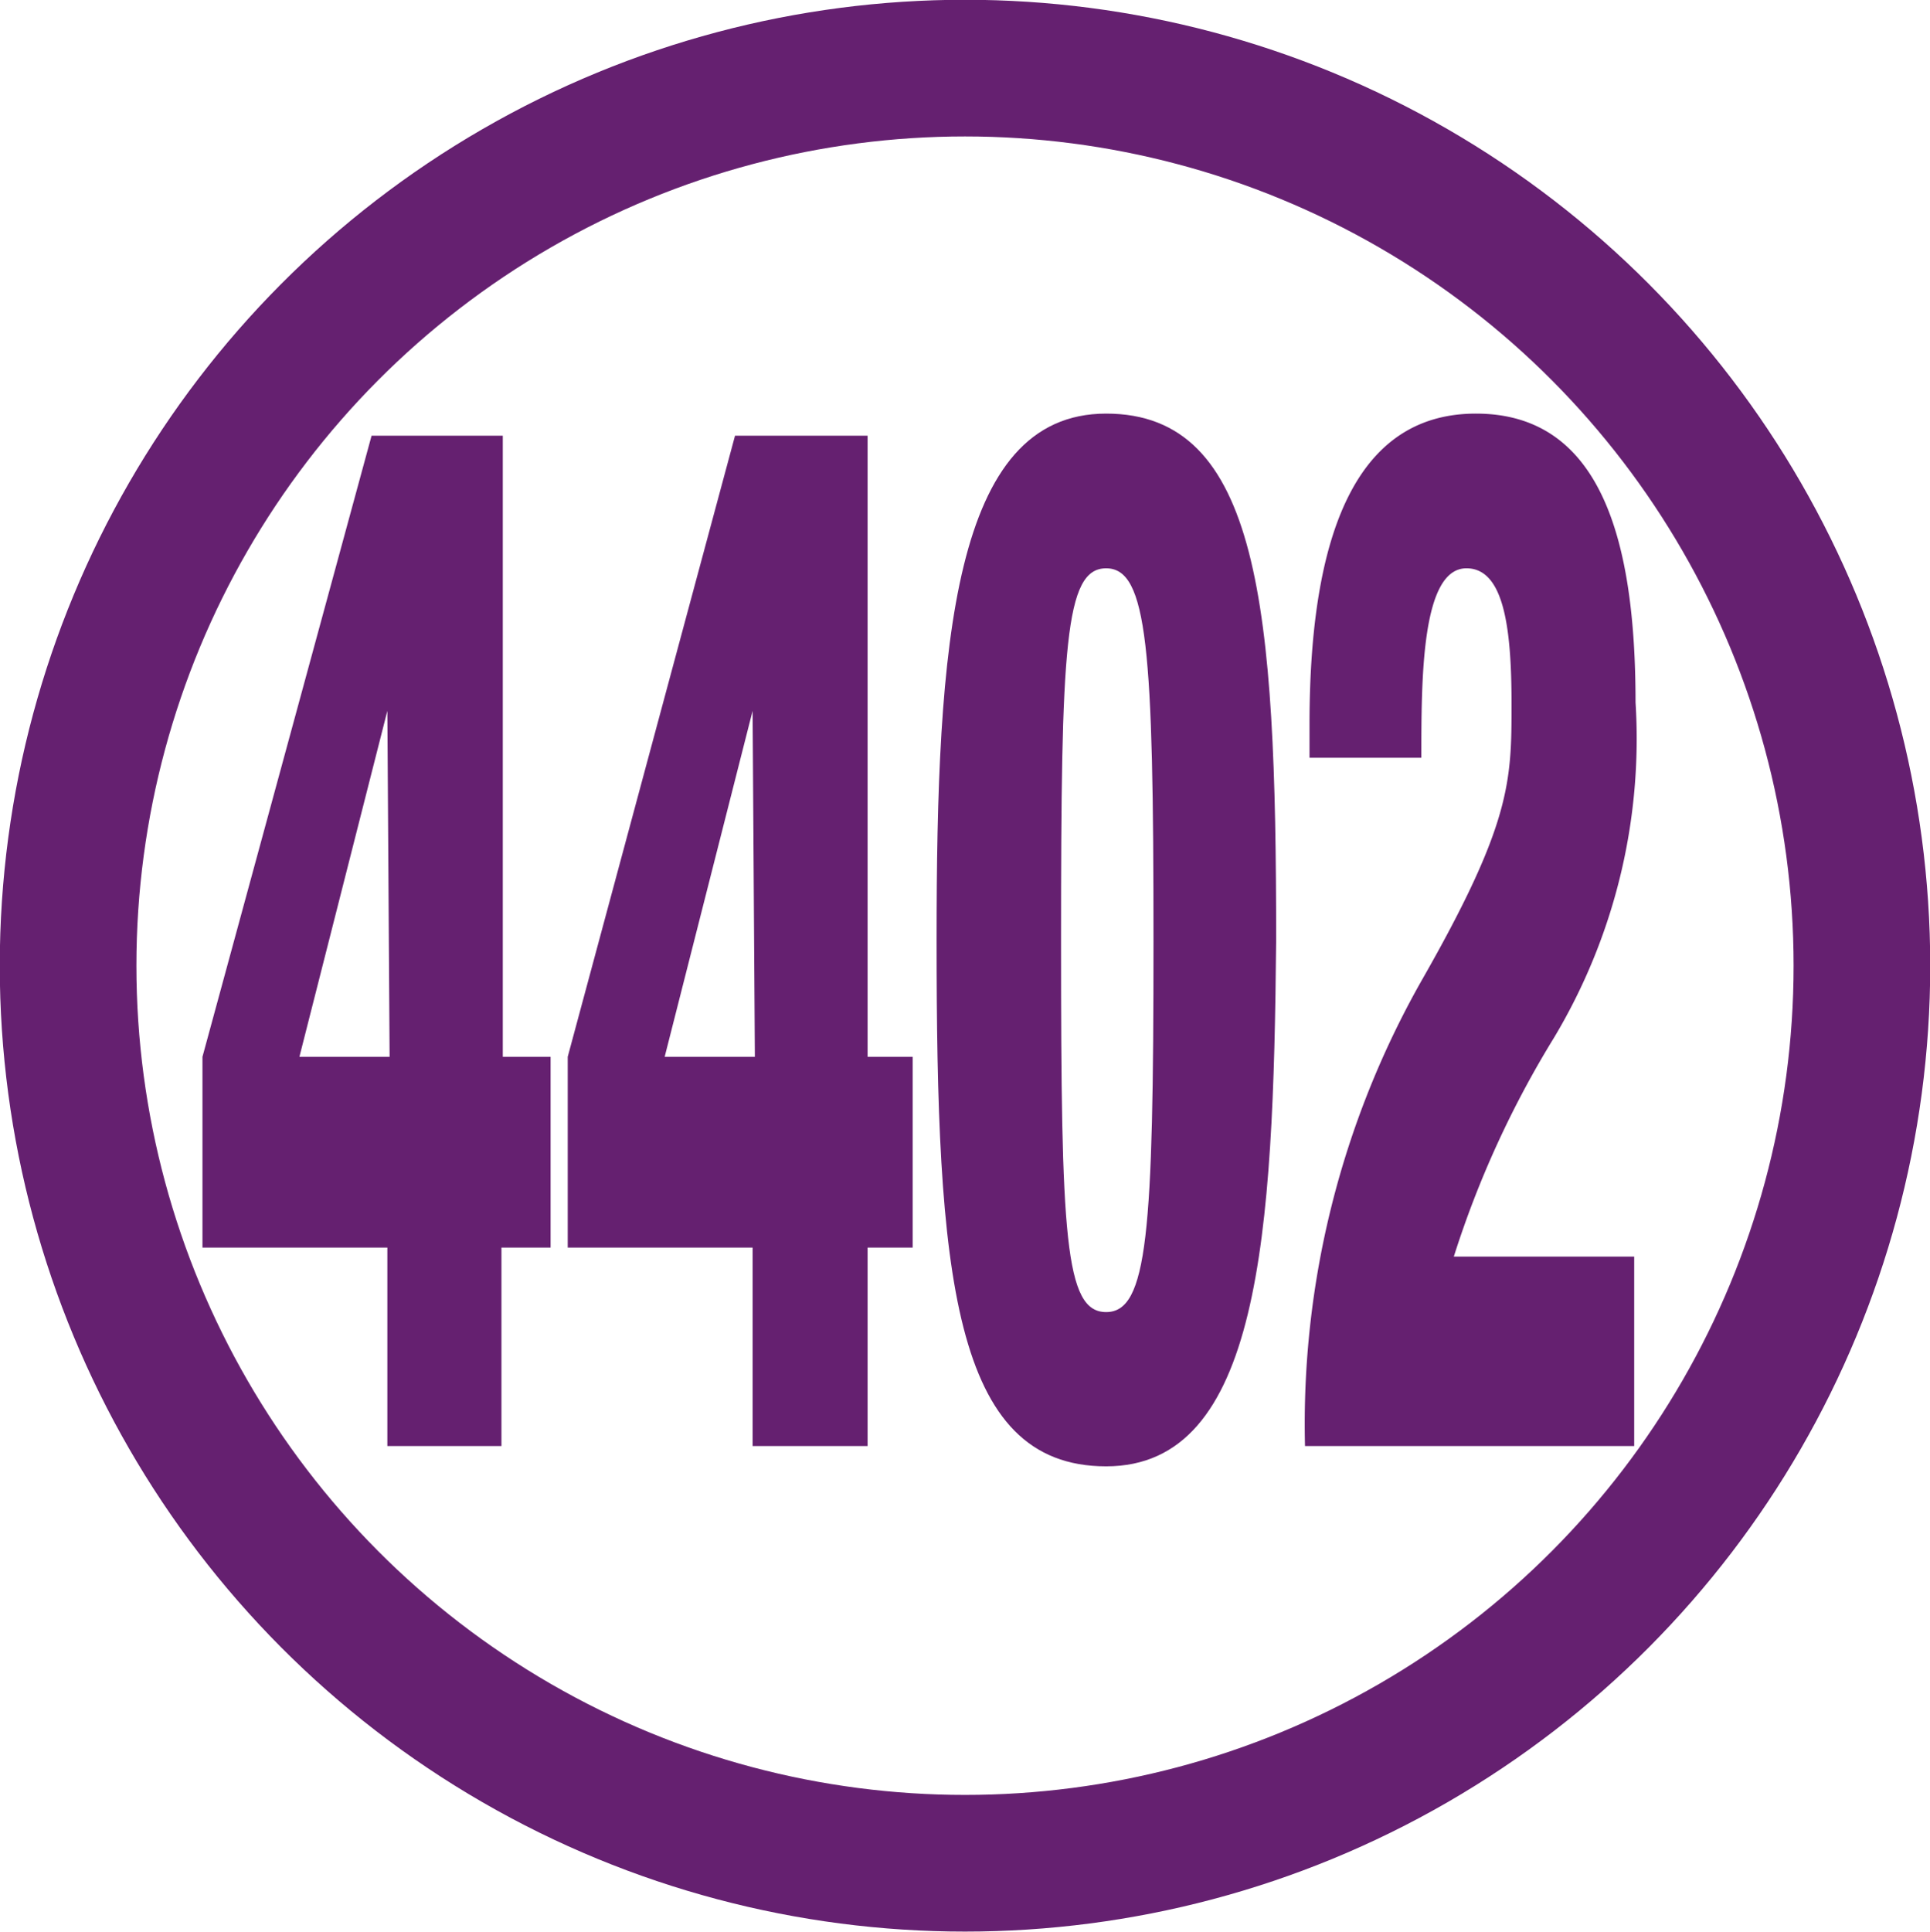
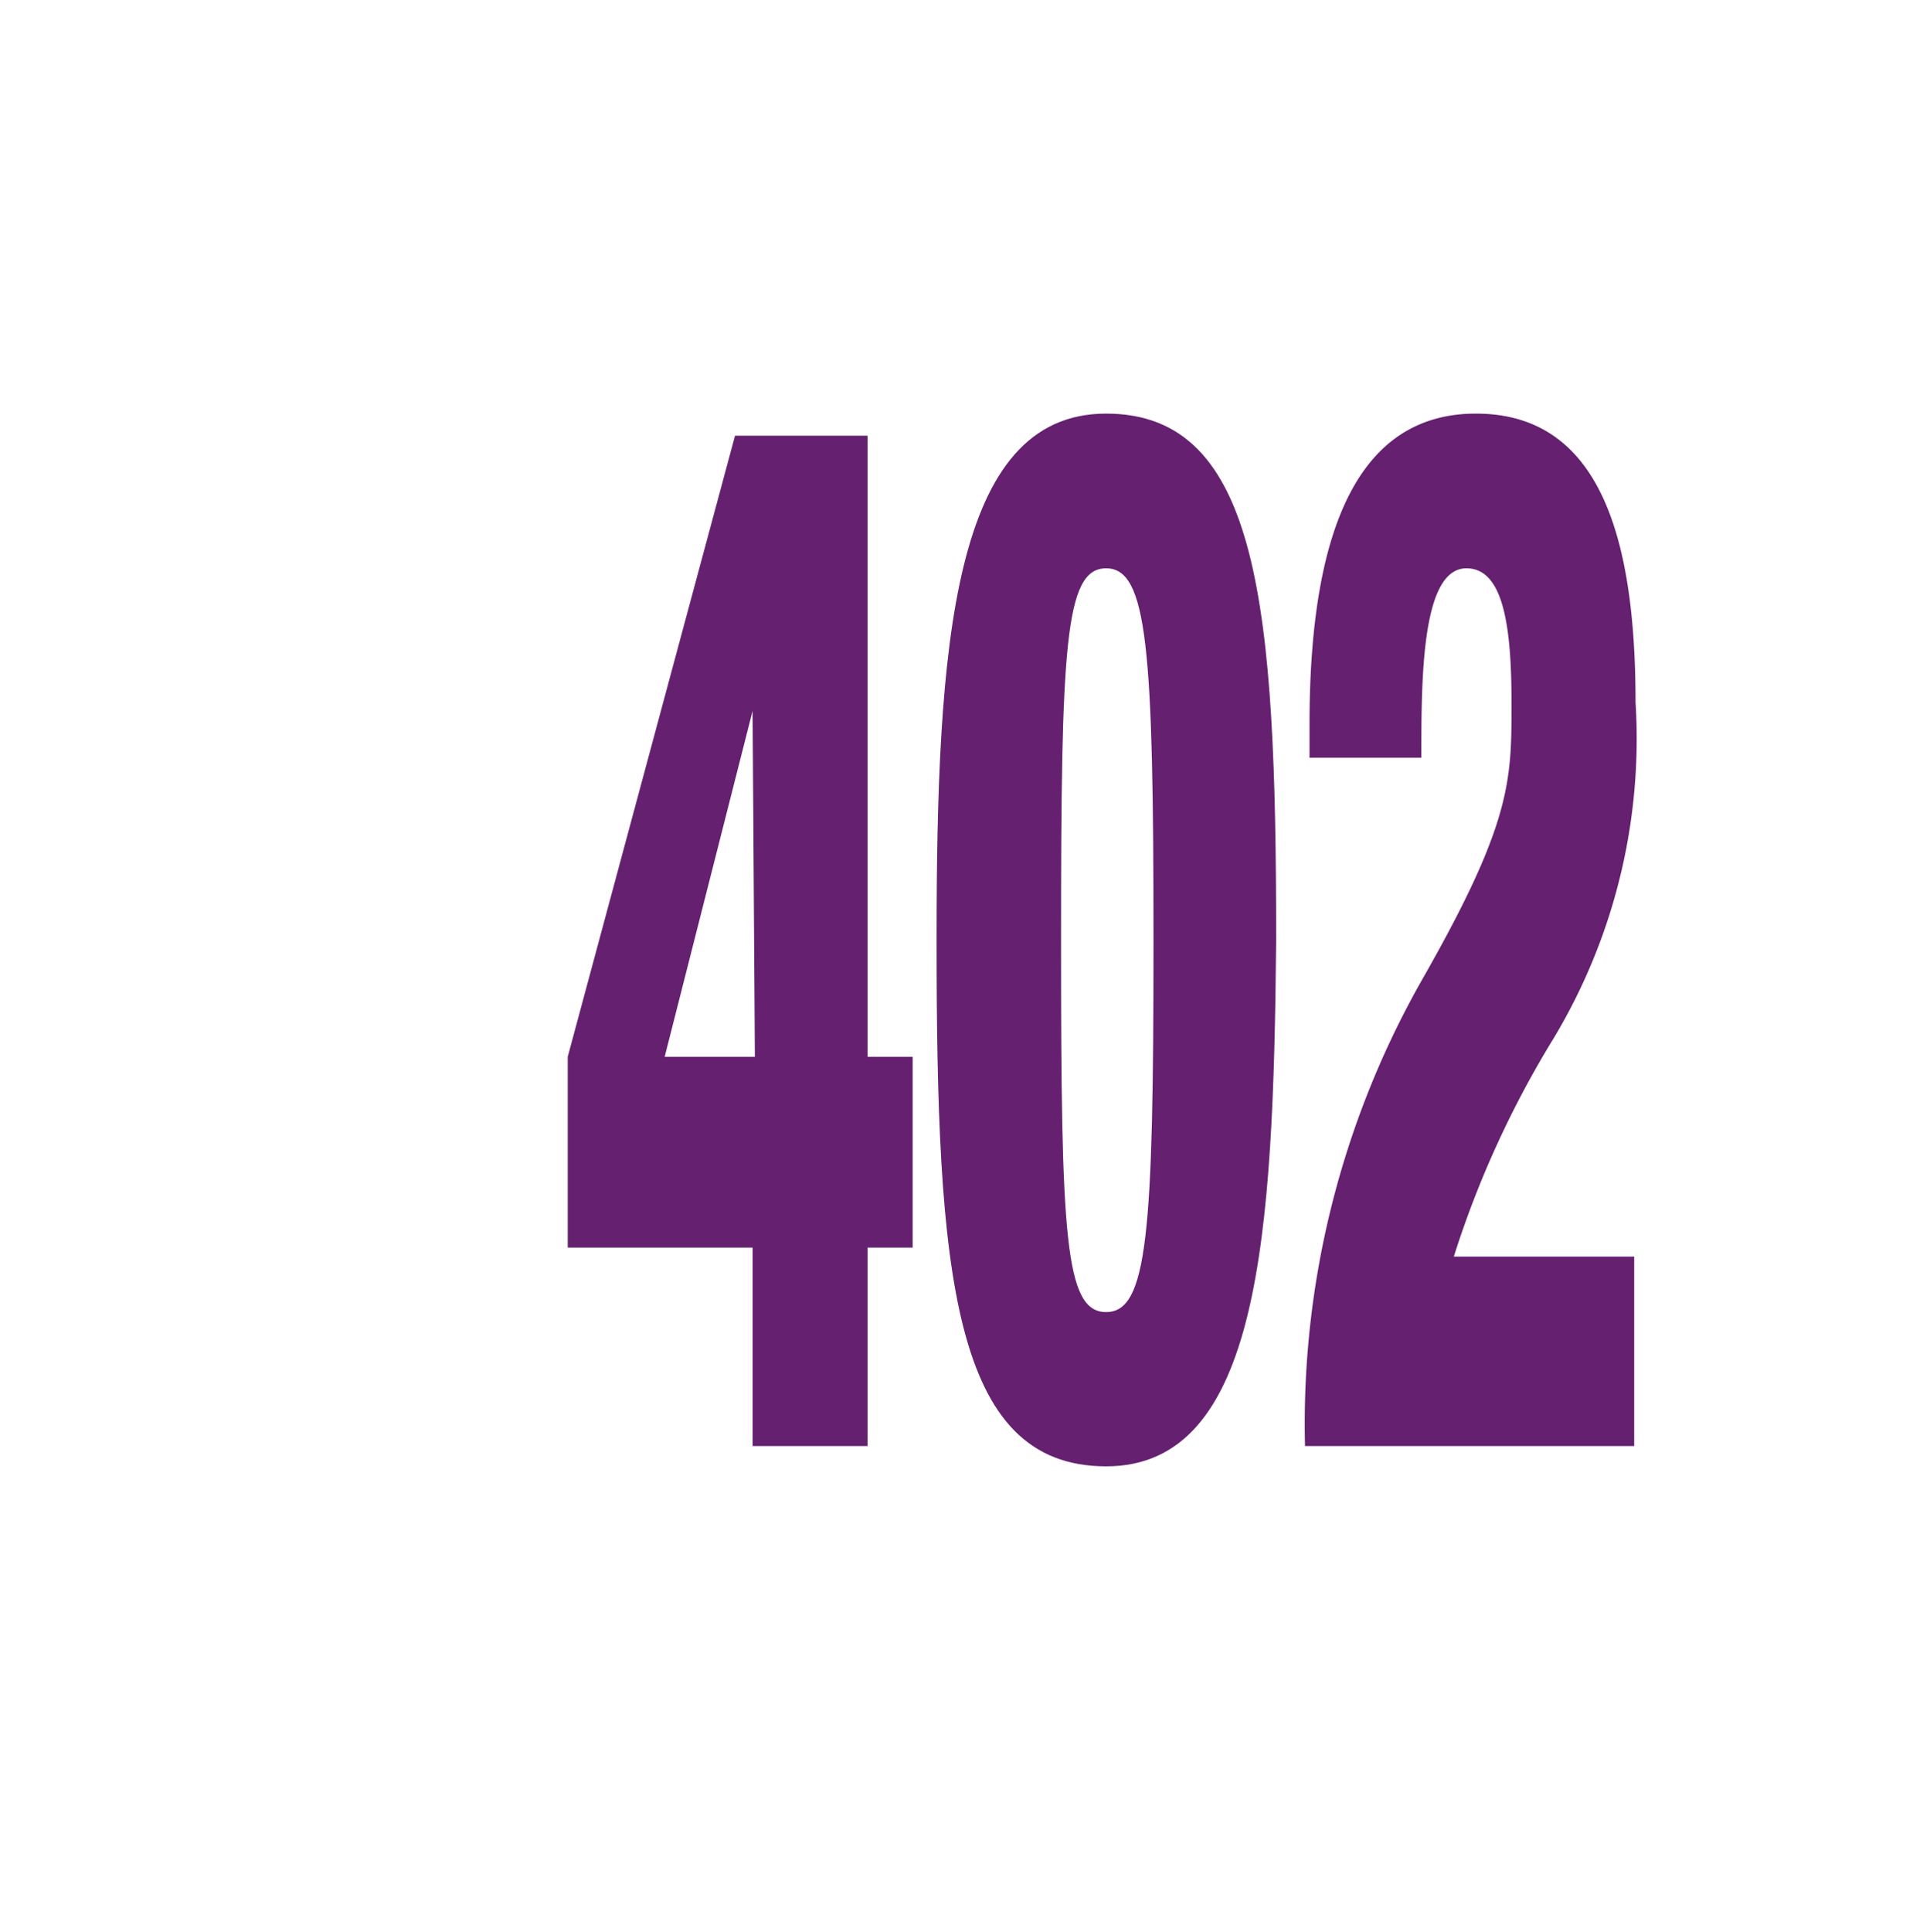
<svg xmlns="http://www.w3.org/2000/svg" id="Calque_1" data-name="Calque 1" viewBox="0 0 42.8 42.83">
  <defs>
    <style>.cls-1{fill:none;stroke:#652070;stroke-width:3.03px;}.cls-2{fill:#652070;}</style>
  </defs>
-   <ellipse class="cls-1" cx="21.4" cy="21.41" rx="19.89" ry="19.9" />
-   <path class="cls-2" d="M35.25,34.77,39,21h2.91V34.77h1.06V39H41.88V43.4H39.35V39h-4.1Zm4.1-7.67h0L37.4,34.77h2Z" transform="translate(-30.76 -11.34)" />
  <path class="cls-2" d="M43.35,34.77,47.06,21H50V34.77H51V39H50V43.4H47.45V39h-4.1Zm4.1-7.67h0L45.5,34.77h2Z" transform="translate(-30.76 -11.34)" />
  <path class="cls-2" d="M55.29,43.85c-3.42,0-3.76-4.3-3.76-11.67,0-6.56.35-11.67,3.76-11.67s3.77,4.3,3.77,11.67C59,38.74,58.7,43.85,55.29,43.85Zm0-3.42c.92,0,1.05-1.75,1.05-8.22s-.13-8.27-1.05-8.27-1,1.74-1,8.27S54.37,40.43,55.29,40.43Z" transform="translate(-30.76 -11.34)" />
  <path class="cls-2" d="M59.8,28.14V27.4c0-4.6,1.23-6.89,3.69-6.89,2.78,0,3.54,2.81,3.54,6.4a12.9,12.9,0,0,1-1.81,7.44A21.86,21.86,0,0,0,63,39.2H67v4.2h-7.3a19.94,19.94,0,0,1,2.58-10.31c2-3.5,2-4.43,2-6.15s-.18-3-1-3c-1,0-1,2.45-1,4.2Z" transform="translate(-30.76 -11.34)" />
</svg>